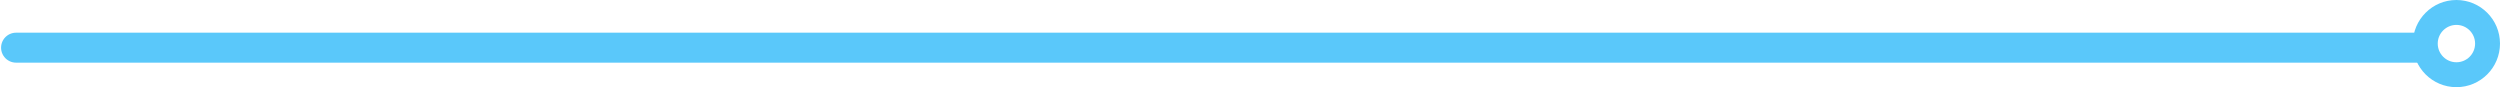
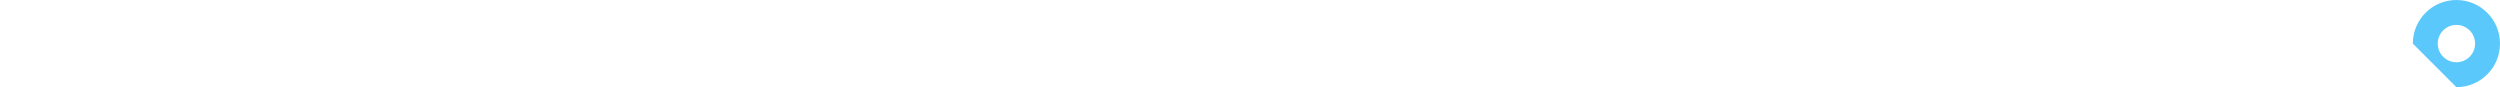
<svg xmlns="http://www.w3.org/2000/svg" width="545" height="19" viewBox="0 0 545 19" fill="none">
-   <path d="M527.482 10.392L3.5 10.392" stroke="#5AC8FA" stroke-width="6.532" stroke-linecap="round" />
-   <path fill-rule="evenodd" clip-rule="evenodd" d="M535.499 19.003C540.746 19.003 545 14.749 545 9.501C545 4.254 540.746 0 535.499 0C530.251 0 525.997 4.254 525.997 9.501C525.997 14.749 530.251 19.003 535.499 19.003ZM535.499 13.573C537.747 13.573 539.571 11.75 539.571 9.501C539.571 7.253 537.747 5.429 535.499 5.429C533.25 5.429 531.426 7.253 531.426 9.501C531.426 11.75 533.25 13.573 535.499 13.573Z" fill="#5AC8FA" />
+   <path fill-rule="evenodd" clip-rule="evenodd" d="M535.499 19.003C540.746 19.003 545 14.749 545 9.501C545 4.254 540.746 0 535.499 0C530.251 0 525.997 4.254 525.997 9.501ZM535.499 13.573C537.747 13.573 539.571 11.75 539.571 9.501C539.571 7.253 537.747 5.429 535.499 5.429C533.25 5.429 531.426 7.253 531.426 9.501C531.426 11.75 533.25 13.573 535.499 13.573Z" fill="#5AC8FA" />
</svg>